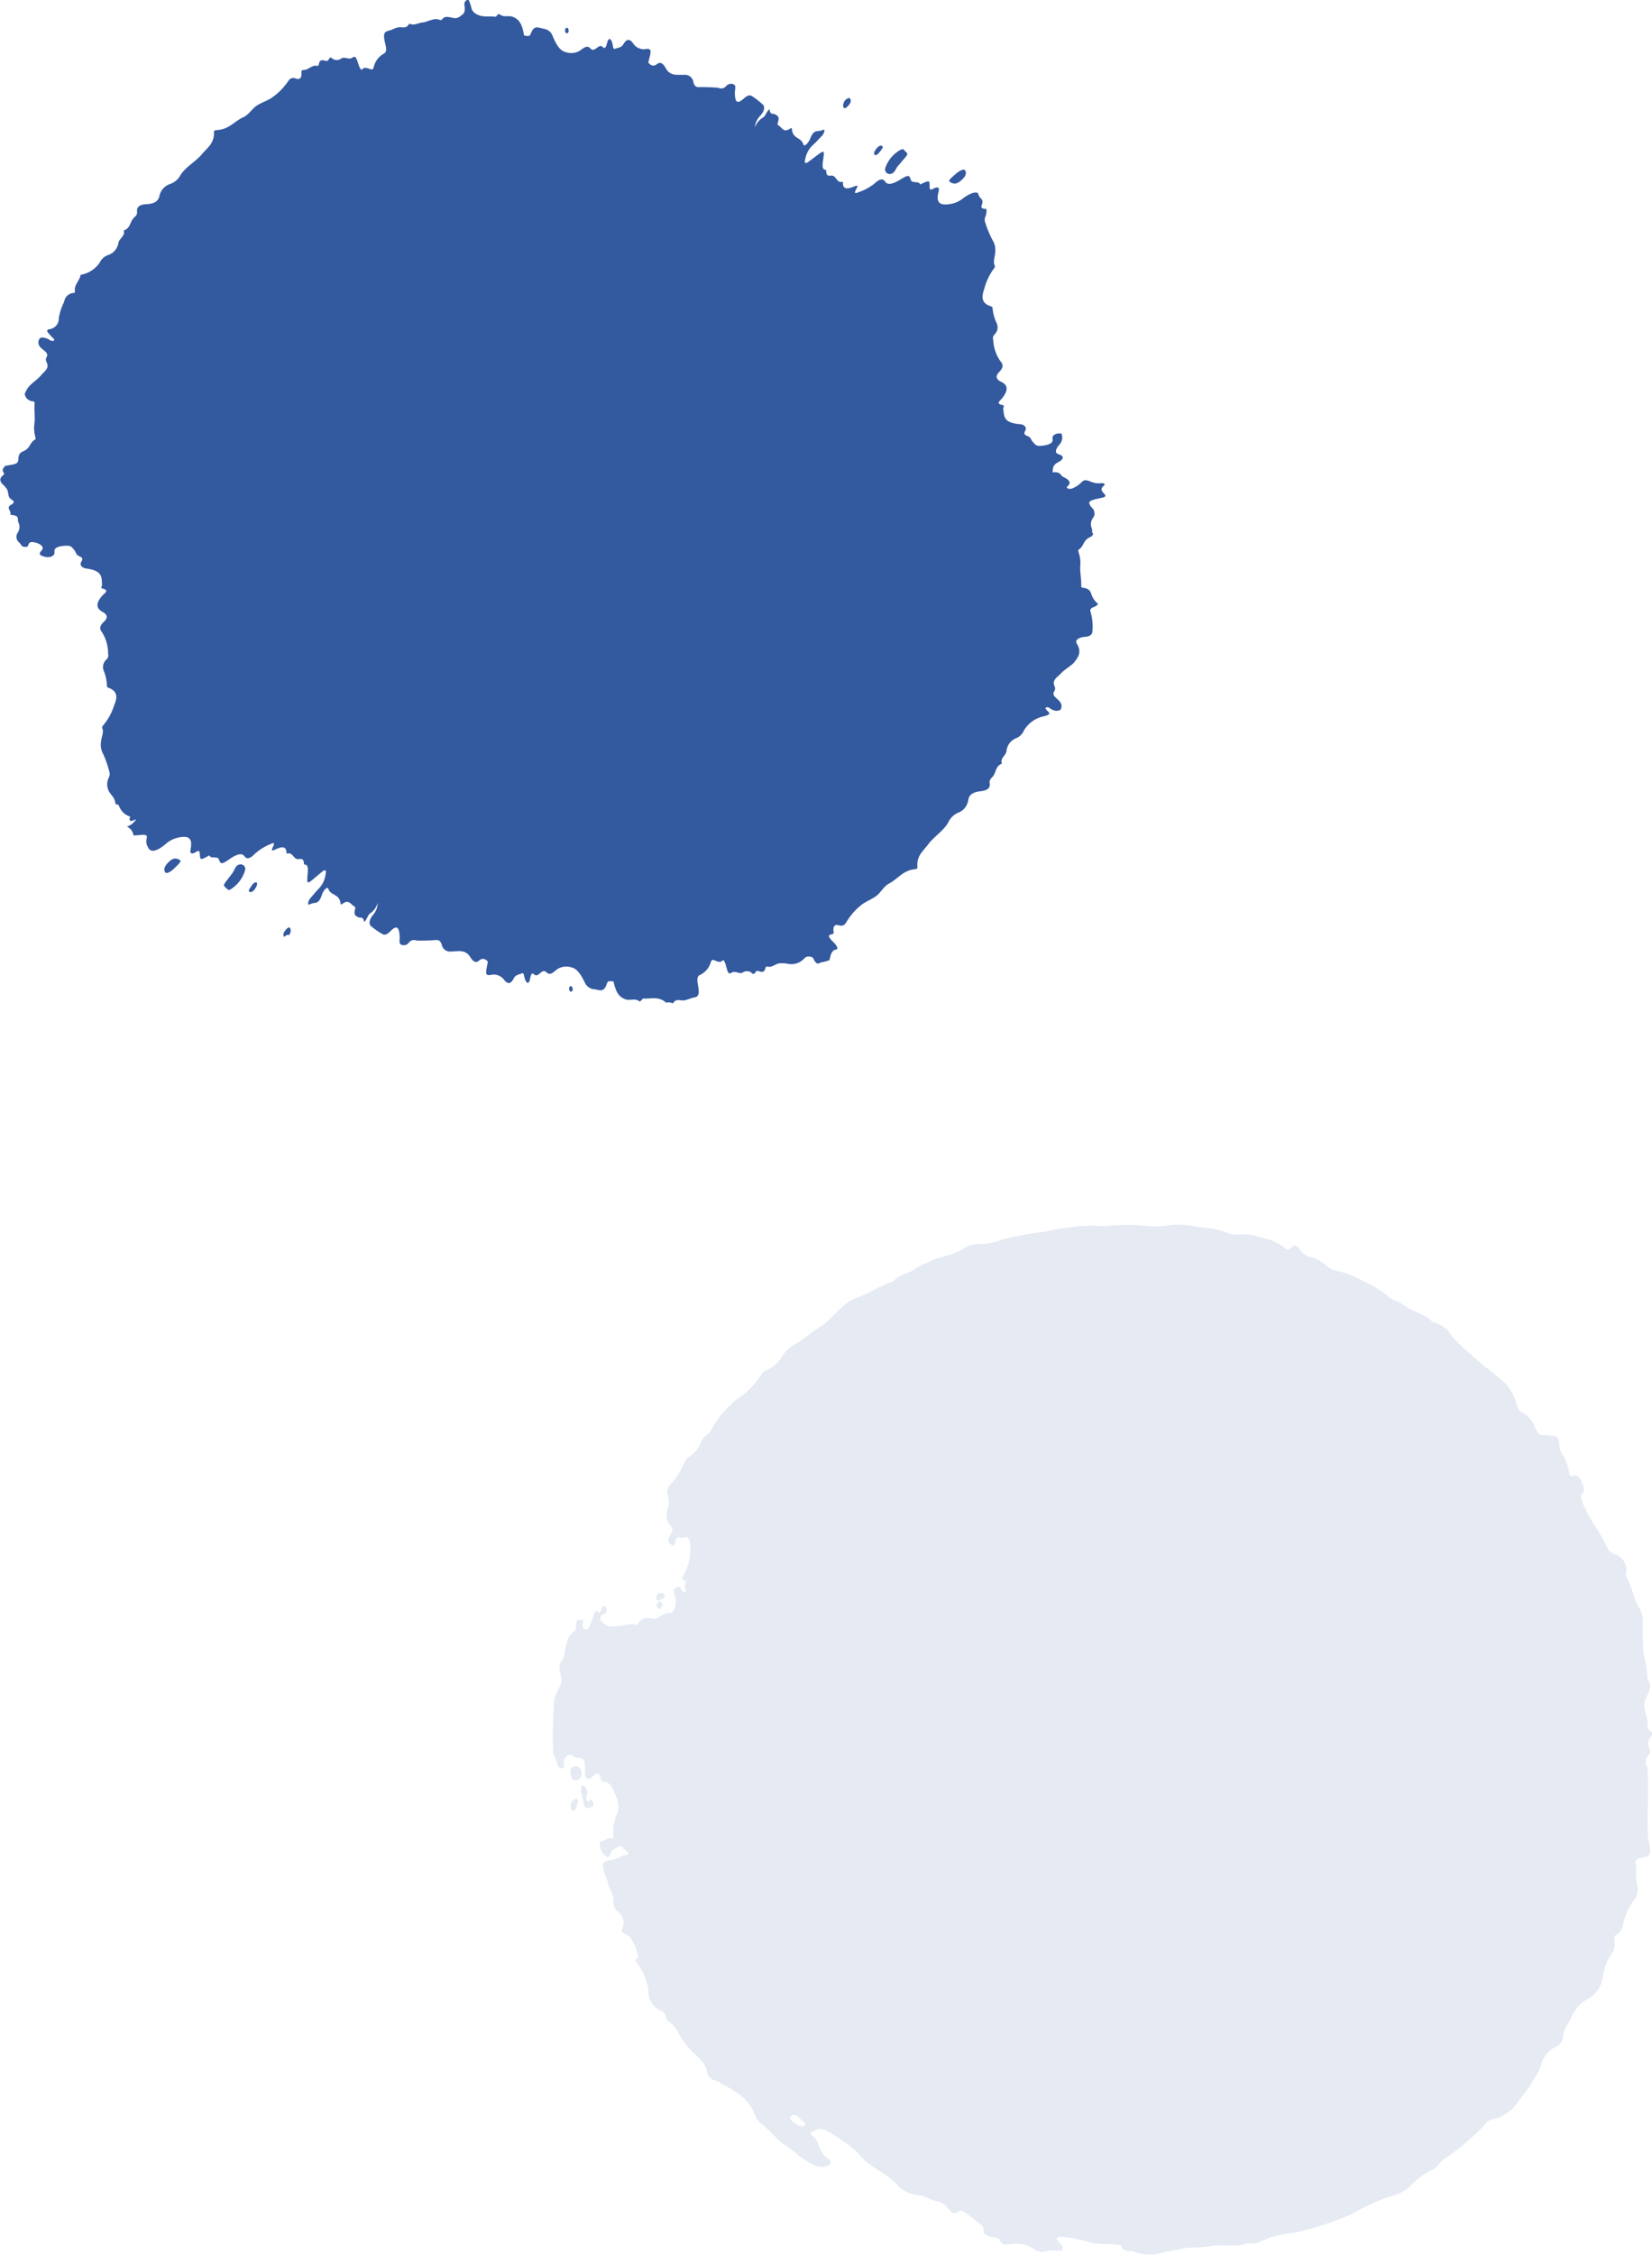
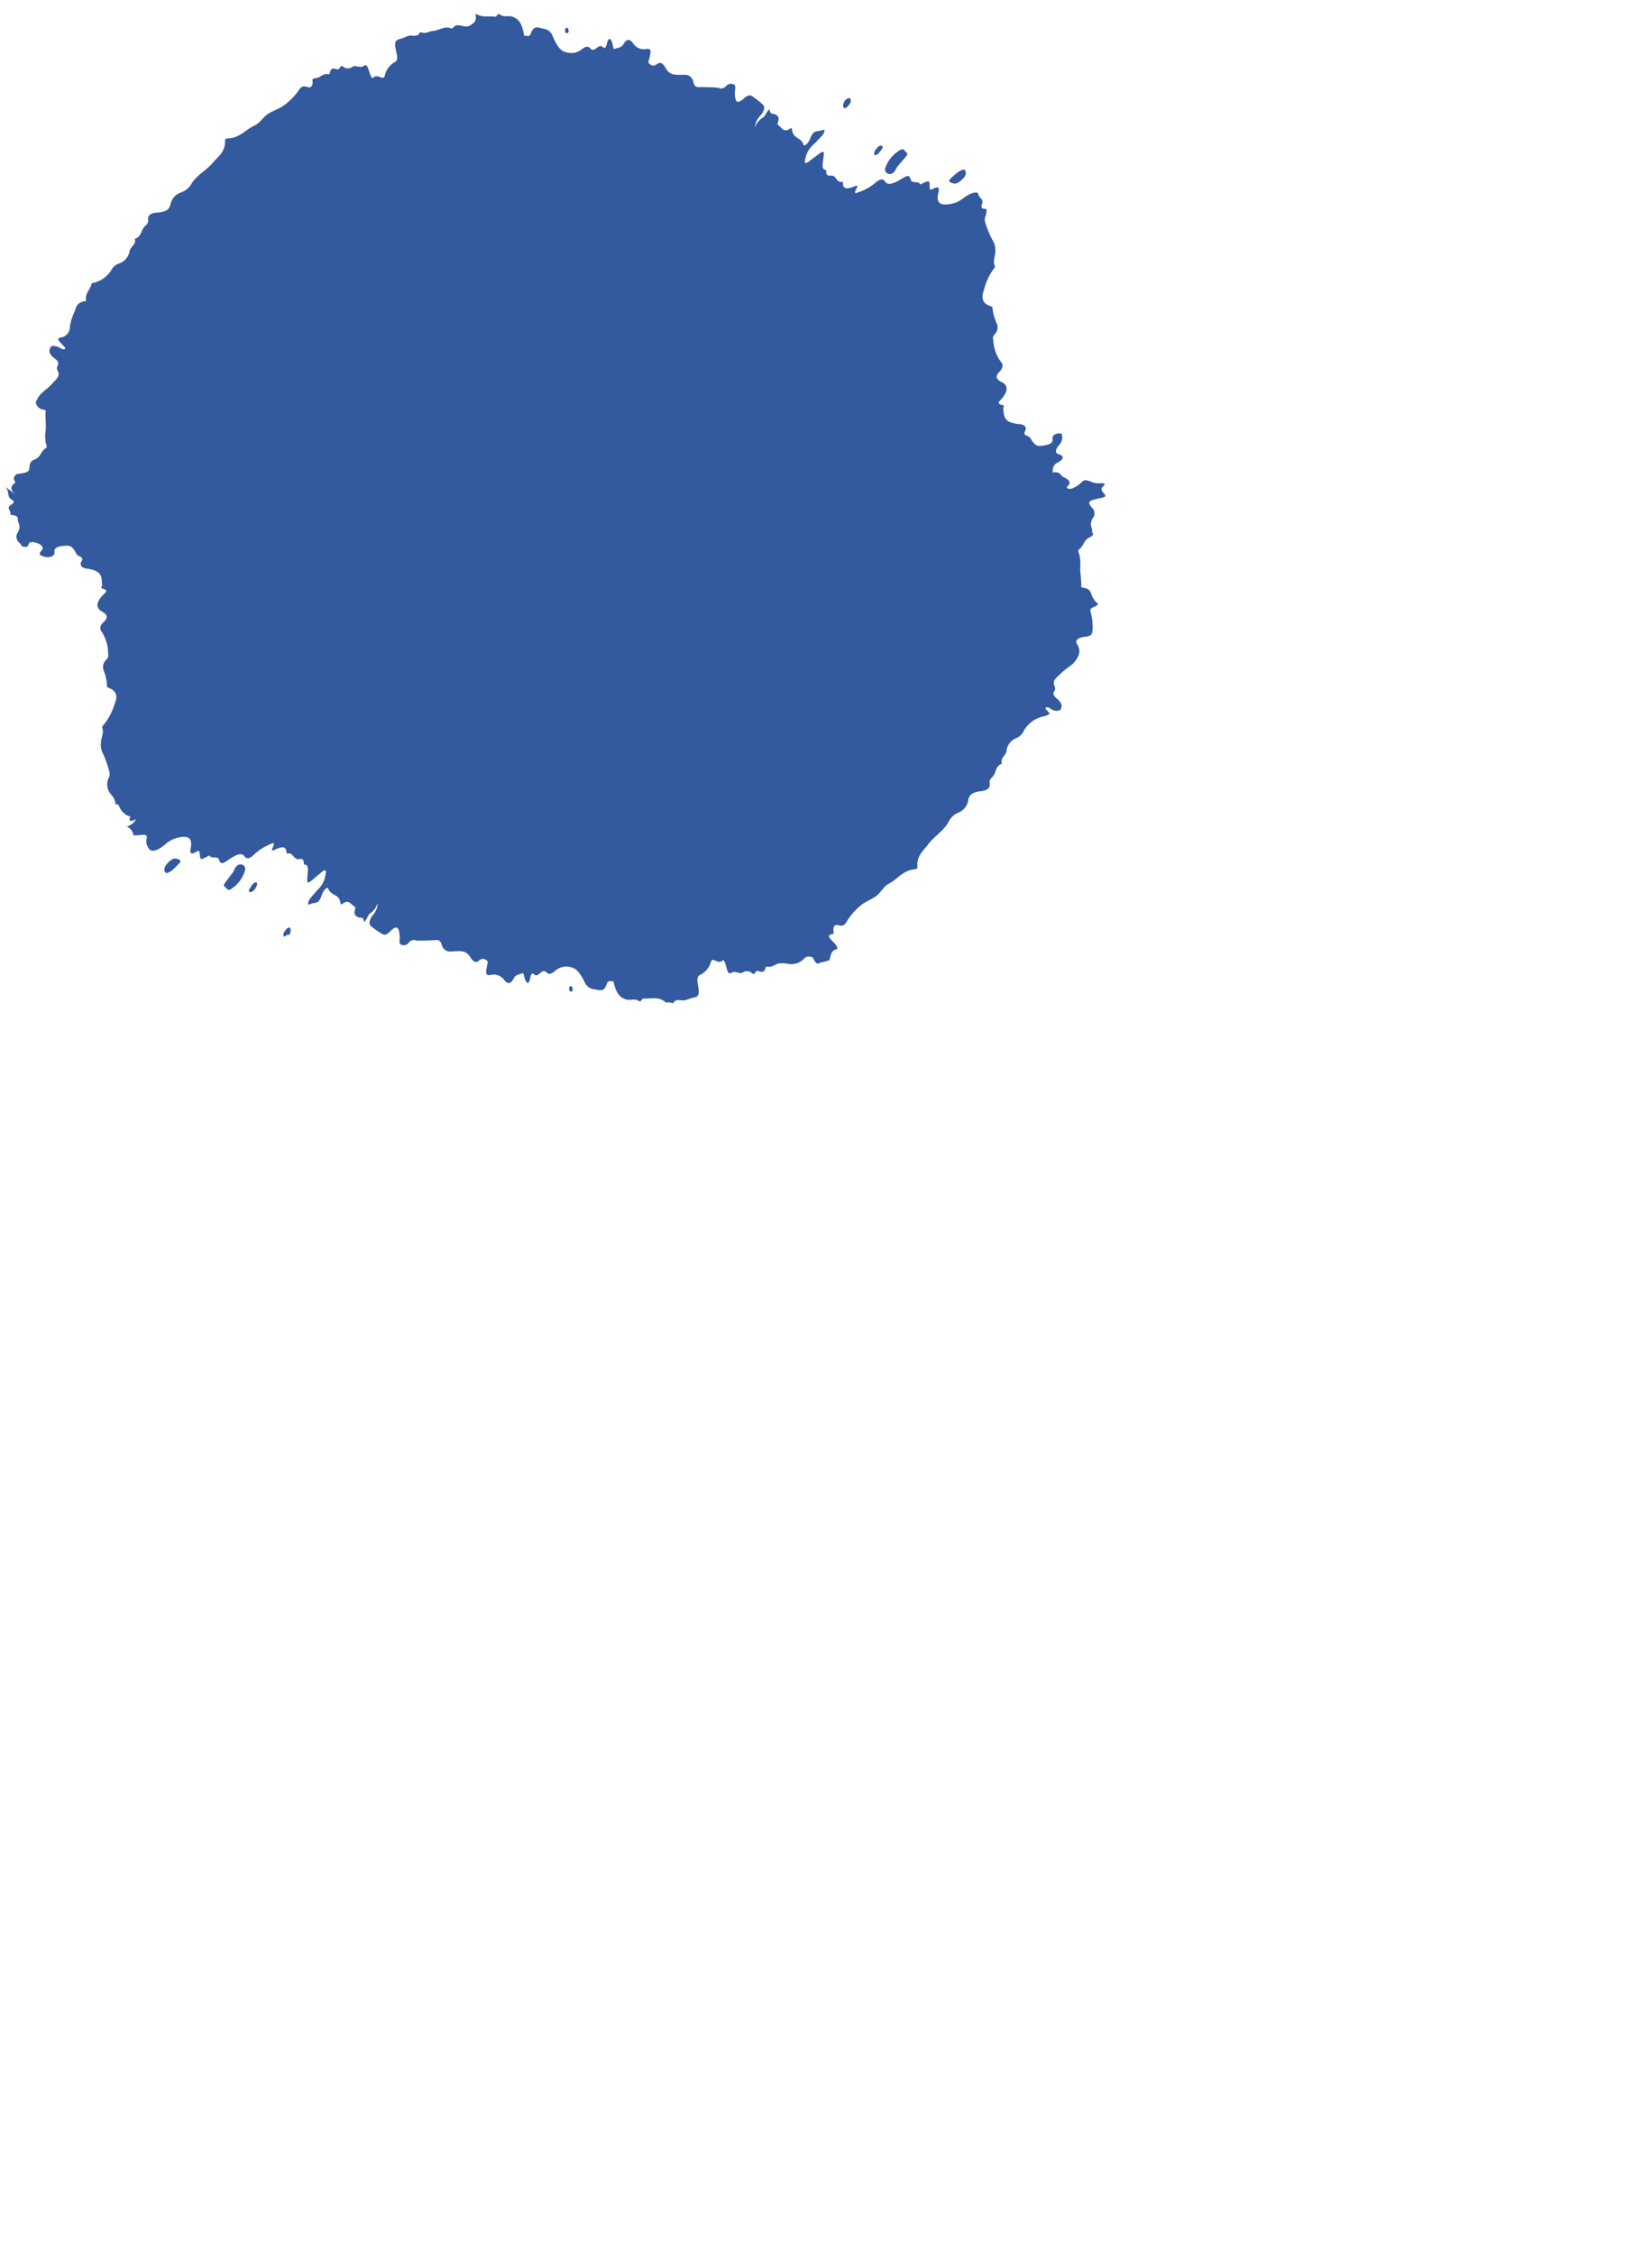
<svg xmlns="http://www.w3.org/2000/svg" width="92.41" height="126.071" viewBox="0 0 92.41 126.071">
  <g id="Group_2537" data-name="Group 2537" transform="translate(-1188.028 -331.402)">
-     <path id="Path_26242" data-name="Path 26242" d="M59.561,25.833c0-.071.048-.147.047-.224.008-.161-.012-.287-.151-.231-.1.132-.184.059-.228-.1a.186.186,0,0,1,.14-.261c.305-.1.368-.026.437.481.022.1.058.21.073.315a.543.543,0,0,1-.012.408.081.081,0,0,1-.109.012.55.55,0,0,1-.2-.4m.638,1.483c.128-.036.3-.012.305-.324,0-.243-.1-.472-.261-.473a.376.376,0,0,0-.36.4.351.351,0,0,0,.316.393M33.19.725a1.547,1.547,0,0,1-.164-.194c-.15-.217-.058-.327.271-.3a1.5,1.5,0,0,0,.56-.012.687.687,0,0,1,.755.132A1.793,1.793,0,0,0,35.876.6c.287-.049.5-.051.6.219.051.125.216.133.364.162.3.036.616.159.555.478-.022.1.133.214.239.3.238.2.481.384.726.561.111.082.3.191.382.126.412-.318.562.115.741.253a.766.766,0,0,0,.476.286c.359.044.694.315,1.043.351a1.748,1.748,0,0,1,1.177.516c.532.687,1.417.94,1.991,1.559a4.236,4.236,0,0,0,1.2,1.008,3.893,3.893,0,0,0,.9.562c.4.146.536-.03.762-.137.065-.032.036-.14-.054-.191a.822.822,0,0,1-.355-.518,1.5,1.5,0,0,0-.538-.764c-.265-.186-.128-.34.014-.388a.991.991,0,0,1,.835.062,6.863,6.863,0,0,1,.784.484,5.771,5.771,0,0,0,.714.565c.566.36.935.916,1.471,1.3a1.052,1.052,0,0,1,.271.425,2.647,2.647,0,0,0,1.186,1.349,4.874,4.874,0,0,0,.573.34,1.777,1.777,0,0,0,.553.26.6.6,0,0,1,.366.434c.085.557.533.854.874,1.206a4.557,4.557,0,0,1,.722.961,1.539,1.539,0,0,0,.543.665.321.321,0,0,1,.162.257.513.513,0,0,0,.335.386,1.153,1.153,0,0,1,.649,1.071,3.117,3.117,0,0,0,.6,1.511c.095.165.238.264.014.291-.019,0-.025.062-.026.1.018.377.346,1.182.685,1.284.19.065.293.114.162.363a.8.8,0,0,0,.253.877.6.6,0,0,1,.265.564c-.041.423.3.748.334,1.174a.392.392,0,0,0,.037.082c.352.854.331,1-.283,1.089-.291.045-.525.257-.825.267-.067,0-.128.125-.07.159.176.1.368.444.511.323.165-.143.419-.142.487-.454.032-.142.117-.162.232-.093a.879.879,0,0,1,.342.646c.038.176-.1.2-.187.219-.161.034-.293.217-.476.126-.114-.056-.11.082-.1.194a2.334,2.334,0,0,1-.242,1.277,1.294,1.294,0,0,0,.136.961c.176.477.345.773.729.744.045-.006.062.067.076.128.093.406.254.4.454.175.1-.115.224-.2.348-.1s.091.305.091.478c.01.579.043.634.417.665a.676.676,0,0,1,.3.113c.194.133.443-.07.478-.37.014-.122-.1-.333.066-.346.131-.01.241.077.308.3a3.7,3.7,0,0,0,.188.48.2.2,0,0,0,.019.025c.008.3.022.588.022.885,0,.736-.032,1.461-.08,2.185a3.957,3.957,0,0,1-.326.741c-.139.238-.033.549,0,.791a.707.707,0,0,1-.117.664.542.542,0,0,0-.125.3c-.074.54-.166,1.059-.555,1.3-.092.055-.091.22-.093.355,0,.366-.228.246-.326.279-.151.043-.038-.148-.034-.271.028-.209-.076-.232-.166-.257-.118-.034-.2.051-.25.223-.058.2-.157.382-.217.579-.059.175-.1.313-.234.175-.1-.113-.147.027-.186.158s-.1.19-.183.154-.1-.121-.106-.228c0-.132.054-.2.146-.223s.164-.036.186-.18a.281.281,0,0,0-.125-.289c-.378-.371-.885-.159-1.354-.11a.934.934,0,0,1-.408.01c-.055-.023-.162-.038-.181-.005a.646.646,0,0,1-.78.335c-.388-.113-.675.395-1.039.308-.235-.052-.423.62-.267.987.069.151.14.282-.052.412-.114.081-.227.129-.275-.025s-.157-.187-.315-.213c.038.21.169.392-.041.623.311.019.337.159.126.47a2.923,2.923,0,0,0-.28,1.758c.048.162.146.312.333.209.155-.089.415.214.485-.268.01-.135.126-.221.2-.151.091.1.256.176.143.445-.151.257-.311.463-.036.681a.912.912,0,0,1,.128.841,1.276,1.276,0,0,0-.026.8.638.638,0,0,1-.158.639,3.786,3.786,0,0,0-.744,1.162c-.073.139-.131.293-.258.356a1.627,1.627,0,0,0-.725.909c-.151.268-.447.385-.568.637a4.525,4.525,0,0,1-.8,1.112l-.472.469-.553.4a5.578,5.578,0,0,0-.9,1c-.084.1-.153.258-.263.291a2.062,2.062,0,0,0-1.013.9,1.921,1.921,0,0,1-.683.6c-.484.287-.881.652-1.39.962-.744.481-1.226,1.349-2.043,1.628-.638.22-1.184.591-1.782.819-.093.036-.232.055-.272.111-.318.388-.883.4-1.248.709a3.225,3.225,0,0,1-.642.313c-.6.351-1.343.368-1.918.737a1.742,1.742,0,0,1-1.208.3,4.488,4.488,0,0,0-1.083.264,18.171,18.171,0,0,1-1.947.386c-.547.043-1.065.208-1.625.264a10.765,10.765,0,0,1-1.615.126,2.928,2.928,0,0,0-.828,0,11.633,11.633,0,0,1-2.1-.019,4.279,4.279,0,0,0-1.078.017,4.142,4.142,0,0,1-1.472-.025c-.357-.07-.712-.08-1.072-.142a4.191,4.191,0,0,1-.705-.183A1.653,1.653,0,0,0,23,57.042a2.385,2.385,0,0,1-1.1-.161,2.879,2.879,0,0,1-1.347-.584.234.234,0,0,0-.374.016c-.122.143-.285.17-.43-.033a1.123,1.123,0,0,0-.826-.542,2.278,2.278,0,0,1-.76-.477,1.126,1.126,0,0,0-.529-.243,5.248,5.248,0,0,1-1.5-.587,5.539,5.539,0,0,1-1.29-.774c-.256-.278-.593-.3-.87-.5-.484-.373-1.119-.5-1.595-.9a.529.529,0,0,0-.208-.14,1.578,1.578,0,0,1-.972-.752,7.827,7.827,0,0,0-.894-.868c-.3-.291-.626-.554-.949-.832a12.935,12.935,0,0,1-1.126-.923,2.751,2.751,0,0,1-.674-1.268.455.455,0,0,0-.231-.329,1.646,1.646,0,0,1-.808-.938c-.133-.279-.283-.443-.547-.381a1.236,1.236,0,0,1-.346-.032c-.32-.021-.43-.132-.426-.473a.978.978,0,0,0-.183-.558,2.668,2.668,0,0,1-.385-1.061c0-.11-.091-.2-.172-.159-.186.092-.341.047-.473-.217-.144-.293-.258-.6-.069-.791.139-.137.048-.264-.026-.436-.3-.895-.943-1.582-1.318-2.442a.848.848,0,0,0-.533-.51.907.907,0,0,1-.582-1.071.334.334,0,0,0-.008-.158c-.346-.54-.393-1.2-.722-1.721a1.572,1.572,0,0,1-.216-.832,17.218,17.218,0,0,0-.041-1.783,5.243,5.243,0,0,1-.208-1.332.147.147,0,0,0,0-.043c-.307-.406-.078-.764.08-1.1.225-.441-.032-.826-.078-1.24C.247,29.66.3,29.38.056,29.248c-.1-.059-.043-.21.011-.293a.536.536,0,0,0,.091-.637.327.327,0,0,1,.015-.357.565.565,0,0,0,.095-.7A.751.751,0,0,1,.24,27c-.055-1.2.038-2.312-.012-3.5,0-.276-.1-.5-.115-.736-.033-.3.014-.5.3-.525a1.879,1.879,0,0,0,.355-.093c.1-.032.194-.137.157-.245C.8,21.538.964,21.086.834,20.7a1.015,1.015,0,0,1,.242-.961,3.11,3.11,0,0,0,.495-1.089c.1-.289.12-.621.428-.749.135-.065.117-.275.1-.4a.963.963,0,0,1,.258-.8,3.3,3.3,0,0,0,.411-1.251,1.585,1.585,0,0,1,.887-1.173,2.288,2.288,0,0,0,.887-1.067c.17-.368.451-.654.434-1.057a.674.674,0,0,1,.44-.538,1.622,1.622,0,0,0,.833-1.169A8.935,8.935,0,0,1,7.236,8.9c.085-.147.231-.274.316-.425a2.243,2.243,0,0,1,1.321-.89c.12-.043.263-.045.34-.148a8.945,8.945,0,0,1,.835-.843A13.418,13.418,0,0,1,11.52,5.425c.279-.15.434-.458.708-.654a3.787,3.787,0,0,0,1.266-.9,2.162,2.162,0,0,1,.938-.544,10.46,10.46,0,0,0,2.374-1.061,18.826,18.826,0,0,1,2.582-.888c.6-.19,1.277-.179,1.875-.386.454-.128.862-.462,1.364-.342C23.269.384,23.936.609,24.579.5c.286-.049.569-.066.855-.1a3.477,3.477,0,0,0,.9-.066C26.7.245,27.116.2,27.509.08a2.342,2.342,0,0,1,1.5.111c.219.063.572-.065.652.274.025.107.489.142.764.135a6.4,6.4,0,0,1,.894.06c.287.077.569.172.863.22a6.231,6.231,0,0,0,.8.128c.282.012.419-.067.21-.283M47.544,7.493c.2.21.384.44.6.271.106-.081.047-.214-.089-.323-.214-.169-.455-.326-.643-.216-.146.088.023.2.128.268m7.975,29.052-.01.008.006,0,.007-.01Zm4.975-11.487c-.007-.131-.076-.238-.154-.228-.2.03-.166.359-.269.477.014.137.059.21.113.19.151-.069.326-.113.311-.439m-5.252,11.8c.008.137.106.146.191.143a.238.238,0,0,0,.26-.2c.043-.2-.088-.2-.179-.239l-.043.055c-.071.092-.239.033-.23.246m.373-.7c-.062-.065-.169-.059-.221.059-.081.191.023.263.125.324.107-.1.269-.2.1-.384" transform="translate(1280.438 457.474) rotate(180)" fill="#e5eaf3" />
-     <path id="Path_26246" data-name="Path 26246" d="M12.909,47.436c.052.078.012.2-.1.341-.142.177-.257.214-.335.148s.048-.192.125-.3c.109-.147.219-.227.309-.192m-1.3-.627-.282.331c-.309.353-.308.353-.122.513.044.055.071.155.245.074a1.851,1.851,0,0,0,.862-1.032.258.258,0,0,0-.3-.32c-.238.043-.278.278-.4.434m2.714,3.441c-.118.161-.1.278-.045.342s.175.005.3-.129c.1-.183.107-.319.044-.388s-.194.04-.294.175M61.566,28.893a.494.494,0,0,1-.183-.319c-.038-.151-.007-.3-.241-.434-.153-.088-.058-.2.067-.268.308-.169-.039-.349.044-.52.006-.012-.037-.045-.066-.048-.489-.04-.312-.241-.384-.4a.593.593,0,0,1,.055-.621.42.42,0,0,0-.115-.531.826.826,0,0,1-.147-.2,2.077,2.077,0,0,0-.209-.038c-.044.016-.1.025-.11.041-.073.115-.033.3-.411.21-.344-.081-.516-.272-.378-.429.186-.212.158-.279-.155-.364-.252-.07-.5.01-.547.172-.021.067.011.137-.01.2-.041.133-.212.2-.44.225-.21.023-.426.043-.535-.077a1.236,1.236,0,0,1-.2-.263.354.354,0,0,0-.194-.224c-.187-.077-.227-.157-.136-.3.109-.168.026-.356-.3-.4-.925-.126-.815-.531-.854-.906-.007-.07.11-.177-.014-.209-.433-.1-.11-.258.028-.426.268-.318.382-.632-.011-.863-.264-.137-.382-.319-.1-.572.217-.2.256-.392.126-.544a2.212,2.212,0,0,1-.364-1.251.3.3,0,0,1,.085-.307.556.556,0,0,0,.155-.639,2.461,2.461,0,0,1-.177-.843c.007-.041-.033-.084-.081-.1-.5-.183-.525-.518-.324-.977a3.21,3.21,0,0,1,.616-1.127c.043-.047.07-.114.054-.15-.107-.221.047-.511.067-.771a1.056,1.056,0,0,0-.118-.676,5.587,5.587,0,0,1-.351-1.015.4.4,0,0,1,.034-.308.843.843,0,0,0-.045-.833.389.389,0,0,1-.043-.055,1.274,1.274,0,0,0-.111-.146.782.782,0,0,1-.175-.448.311.311,0,0,0-.07-.016c-.091,0-.114-.067-.144-.124a.949.949,0,0,0-.529-.532c-.033-.014-.089-.029-.077-.058.1-.257-.049-.258-.337-.111a.892.892,0,0,1,.514-.415L54.7,9.864a.612.612,0,0,1-.338-.477c-.165,0-.338.021-.5.032-.2.014-.293-.038-.238-.212a.565.565,0,0,0-.067-.459c-.126-.344-.485-.276-1.008.168a1.533,1.533,0,0,1-.705.352c-.609.135-.788-.073-.679-.637.037-.188.012-.359-.291-.172-.2.126-.213.023-.221-.1-.023-.356-.03-.357-.45-.137-.03.015-.087.055-.088.048-.07-.214-.451-.01-.533-.225-.1-.3-.183-.264-.6.022-.371.256-.674.367-.826.158-.122-.169-.294-.164-.572.122a2.92,2.92,0,0,1-.914.565c-.147.088-.223.055-.11-.17.14-.282,0-.2-.118-.147-.349.164-.615.216-.638-.142,0-.036-.008-.089-.033-.081-.36.1-.349-.379-.685-.307-.151.033-.246-.027-.257-.216,0-.038-.007-.089-.03-.091-.286,0-.175-.432-.162-.763.012-.291-.021-.3-.276-.1l-.54.454c-.2.161-.261.1-.2-.176a1.393,1.393,0,0,1,.377-.763c.146-.144.3-.344.451-.513a.539.539,0,0,0,.142-.312c.008-.106-.058-.063-.121-.037a1.115,1.115,0,0,1-.274.07c-.166.018-.276.15-.371.443-.088.265-.312.494-.36.346-.146-.411-.617-.265-.686-.818-.01-.06-.04-.077-.1-.033-.368.293-.473-.045-.682-.142-.03-.014-.058-.054-.033-.144.1-.367-.06-.382-.158-.45s-.3.048-.334-.228c-.01-.084-.1.034-.146.125-.066.122-.131.278-.213.318a1.069,1.069,0,0,0-.415.58,1.08,1.08,0,0,1,.256-.667c.217-.252.261-.517.117-.638a4.576,4.576,0,0,0-.616-.428c-.129-.088-.275-.043-.452.137-.351.359-.5.274-.532-.272-.01-.165.047-.408-.065-.458a.348.348,0,0,0-.444.1.36.36,0,0,1-.433.12,10.784,10.784,0,0,0-1.094.029c-.14.01-.242-.036-.318-.257a.472.472,0,0,0-.546-.382c-.359,0-.764.132-1.038-.3-.159-.254-.315-.374-.5-.213s-.335.114-.489-.048a.871.871,0,0,1,.025-.166c.113-.546.087-.621-.175-.59a.717.717,0,0,1-.763-.268c-.157-.194-.344-.313-.546.087-.106.212-.311.2-.47.282-.041.021-.074-.033-.095-.113a1.827,1.827,0,0,0-.077-.268c-.106-.231-.212-.214-.269.085-.047.247-.107.337-.221.231-.249-.23-.426.366-.681.125-.238-.242-.433.048-.642.181a.956.956,0,0,1-.767.085c-.308-.069-.521-.382-.751-.851a.623.623,0,0,0-.513-.371c-.236-.016-.535-.212-.689.236-.089.253-.107.224-.4.2C27.375.6,27.189.33,26.805.214c-.254-.074-.478.091-.752-.106-.034-.025-.076.037-.109.067s-.063.095-.1.095c-.374-.034-.712.111-1.12-.115a.594.594,0,0,1-.147-.121.549.549,0,0,1-.308-.01c-.032-.012-.078-.04-.095-.014C24,.3,23.749.122,23.535.168c-.176.029-.335.122-.511.15-.282.051-.337.18-.235.727.056.309.032.469-.1.531a1.154,1.154,0,0,0-.624.727c-.033.1-.088.146-.172.114-.169-.066-.344-.173-.48-.025-.072.081-.148-.121-.2-.308-.106-.41-.144-.472-.326-.363s-.41-.091-.594-.008a.41.41,0,0,1-.544-.043c-.073-.066-.129-.01-.17.056a.149.149,0,0,1-.2.071c-.173-.069-.32-.065-.368.179-.011.051-.056.092-.095.081-.305-.087-.473.192-.756.18a1.843,1.843,0,0,1-.433-.033.97.97,0,0,0-.906.324.347.347,0,0,1-.34.071c-.049-.014-.11-.011-.15-.095-.209-.444-.318-.234-.456-.213a2.639,2.639,0,0,0-.444.12h0c-.072.272-.1.558-.39.6-.116.019-.026.219.147.388.338.335.351.415.08.47-.093.019-.076.088-.063.186.03.256-.089.377-.3.305-.344-.1-.4.18-.532.352a3.449,3.449,0,0,1-.813.852c-.254.165-.553.283-.795.473-.239.212-.4.524-.679.664-.478.252-.763.729-1.424.795-.078.01-.164.021-.154.122.062.617-.315.892-.588,1.252-.329.454-.858.751-1.14,1.25a1.057,1.057,0,0,1-.591.553.884.884,0,0,0-.522.694c-.054.331-.32.451-.711.495-.326.036-.542.157-.487.455.026.161-.066.245-.155.337-.213.225-.155.612-.529.744.111.333-.239.448-.261.731a.859.859,0,0,1-.555.7.809.809,0,0,0-.421.432,1.7,1.7,0,0,1-1.138.793.7.7,0,0,0-.3.143l.076.1c.062.084.227.19.124.242-.122.062-.241-.078-.359-.131a.9.9,0,0,0-.216-.059l-.153.029c-.026.014-.062.012-.078.041-.1.175-.089.366.187.6.192.161.261.285.173.411a.285.285,0,0,0-.03.289c.164.355-.142.5-.344.718s-.506.385-.722.594c-.238.283-.47.612-.184,1.06.137.214-.081.366-.443.4-.274.023-.388.109-.417.265a2.856,2.856,0,0,0,.1,1.127c.033.124.012.2-.164.265a.632.632,0,0,0-.257.17c.019.018.023.037.045.055a1.059,1.059,0,0,1,.3.421c.069.155.071.388.495.441.117.015.106.073.1.118-.007.371.08.751.056,1.111a1.8,1.8,0,0,0,.087.731c.018.056.047.139,0,.172-.308.2-.225.511-.638.7a.349.349,0,0,0-.176.17c.1.089.041.209.084.318a.593.593,0,0,1-.091.617.421.421,0,0,0,.085.538c.268.333.2.393-.436.529-.357.077-.392.1-.219.289.128.14.175.256,0,.4-.133.109-.026.172.2.15a1,1,0,0,1,.5.085c.344.125.373.124.588-.081a1.536,1.536,0,0,1,.429-.28.369.369,0,0,1,.282-.018c.07.03.069.077.027.114-.249.217-.088.382.2.516.208.093.153.331.631.269-.037.169.019.338-.2.5-.072.055-.186.1-.25.153-.184.15-.17.268.088.357.17.058.184.129.168.225a.789.789,0,0,1-.181.307.593.593,0,0,0-.126.631c.239.038.465-.049.5-.206.017-.069-.019-.136,0-.2.033-.135.2-.213.425-.25.209-.036.423-.067.539.045a1.209,1.209,0,0,1,.216.252.35.35,0,0,0,.2.212c.192.066.236.144.154.294-.1.175-.006.356.319.382.932.073.845.483.906.855.011.07-.1.184.025.208.439.08.125.253,0,.428-.249.333-.345.654.062.861.271.122.4.3.133.566-.206.209-.234.406-.1.55a2.212,2.212,0,0,1,.436,1.229.29.29,0,0,1-.067.311.555.555,0,0,0-.118.646,2.454,2.454,0,0,1,.225.832c0,.043.038.083.087.1.513.153.554.487.381.957a3.218,3.218,0,0,1-.55,1.162c-.04.047-.063.117-.044.151.12.216-.018.514-.025.774a1.056,1.056,0,0,0,.158.668,5.671,5.671,0,0,1,.408.993.405.405,0,0,1-.016.311.9.9,0,0,0-.051.433h.029c.2,0,.29.054.224.224a.422.422,0,0,0-.021.274c.026.029.048.062.077.089a.657.657,0,0,1,.162.3c.177.076.461-.022.84-.308a1.525,1.525,0,0,1,.723-.311c.616-.1.784.118.641.675-.047.186-.032.357.283.187.21-.114.213-.011.214.113,0,.357.01.359.44.164.032-.014.091-.051.092-.044.058.219.448.036.52.256.087.3.166.274.6.012.385-.232.694-.327.834-.109.113.175.285.179.579-.091a2.909,2.909,0,0,1,.944-.51c.153-.08.225-.043.1.176-.157.274-.01.2.11.154.357-.143.626-.18.628.177,0,.036,0,.089.029.084.366-.084.326.4.665.345.153-.025.245.041.243.23,0,.038,0,.089.026.092.285.012.15.443.118.771-.03.291,0,.305.269.115l.565-.422c.208-.148.267-.088.184.187a1.391,1.391,0,0,1-.419.741c-.154.133-.318.326-.478.484a.533.533,0,0,0-.161.3c-.014.106.055.066.118.045a1.044,1.044,0,0,1,.278-.055c.168-.008.285-.133.4-.421.1-.26.34-.476.379-.324.122.418.6.3.638.856.005.06.036.077.093.037.386-.271.47.073.674.18.03.016.055.058.025.147-.125.36.038.385.132.456s.3-.03.32.249c.005.084.1-.029.153-.117.074-.118.146-.269.231-.305a1.07,1.07,0,0,0,.448-.555,1.09,1.09,0,0,1-.294.652c-.231.238-.291.5-.153.63a4.577,4.577,0,0,0,.59.463c.124.095.272.058.459-.111.371-.338.511-.246.516.3,0,.165-.07.406.037.461a.351.351,0,0,0,.451-.078.36.36,0,0,1,.439-.095,10.359,10.359,0,0,0,1.094.036c.14,0,.239.048.3.275a.47.47,0,0,0,.522.412c.359.016.771-.088,1.019.364.146.261.293.39.489.241s.342-.095.487.077a.912.912,0,0,1-.034.165c-.144.538-.122.615.14.6a.715.715,0,0,1,.747.312c.146.2.326.333.55-.055.118-.2.322-.184.485-.254.043-.018.073.036.088.118a2.019,2.019,0,0,0,.062.271c.092.236.2.225.274-.069.06-.245.128-.331.235-.219.235.243.447-.341.686-.085.224.254.436-.023.652-.144a.958.958,0,0,1,.771-.041c.3.087.5.412.7.894a.622.622,0,0,0,.491.4c.235.032.522.243.7-.2.1-.247.12-.219.407-.175.1.63.267.91.643,1.048.249.089.481-.063.745.15.032.025.077-.034.111-.062s.069-.091.107-.088c.37.055.718-.07,1.111.179a.5.5,0,0,1,.231.323,2.465,2.465,0,0,0,.146.43.16.16,0,0,0,.173-.047.281.281,0,0,0,.07-.238c-.088-.488.121-.518.252-.635a.462.462,0,0,1,.406-.07c.2.027.423.135.588-.085a.1.1,0,0,1,.118-.036c.363.147.659-.114.989-.143.219-.019.414-.164.65-.092.034.01.083.034.1.007.151-.3.417-.135.628-.192.173-.04.329-.142.5-.179.278-.067.326-.2.194-.741-.074-.3-.059-.466.066-.535a1.146,1.146,0,0,0,.58-.763c.029-.1.08-.148.165-.122.173.055.353.153.481,0,.067-.085.155.111.216.3.129.4.17.462.345.344s.415.067.594-.026a.412.412,0,0,1,.547.011c.076.062.129,0,.166-.065a.149.149,0,0,1,.2-.085c.177.059.323.048.357-.2.007-.052.051-.1.091-.087.309.069.461-.22.742-.223h.007c.021,0,.032-.011.056-.015.094-.014.08-.082.074-.181-.015-.257.111-.37.32-.287.337.117.408-.155.55-.32a3.436,3.436,0,0,1,.861-.8c.264-.15.568-.253.821-.428.252-.2.43-.5.716-.623.492-.225.8-.683,1.468-.712.078-.006.164-.011.161-.113-.028-.62.366-.873.659-1.217.353-.434.9-.7,1.21-1.182a1.059,1.059,0,0,1,.621-.517.887.887,0,0,0,.562-.664c.073-.327.346-.432.738-.452.327-.018.55-.125.511-.428-.016-.162.081-.239.176-.327.225-.212.19-.6.569-.711-.091-.34.265-.434.3-.716a.863.863,0,0,1,.594-.667.8.8,0,0,0,.445-.407,1.617,1.617,0,0,1,1.078-.694c.043-.312.325-.513.322-.84,0-.071-.037-.161.061-.173a.564.564,0,0,0,.532-.489,3.33,3.33,0,0,0,.3-.9.6.6,0,0,1,.531-.637c.164-.032.139-.114.051-.221l-.159-.181c-.066-.081-.236-.176-.136-.235.118-.069.243.065.366.11.227.082.385.092.445-.037.087-.18.067-.37-.221-.583-.2-.15-.276-.269-.2-.4a.289.289,0,0,0,.014-.29c-.186-.345.111-.511.3-.737s.483-.412.686-.635a1.584,1.584,0,0,0,.231-.408.475.475,0,0,0-.452-.412c-.115-.022-.1-.08-.1-.124.029-.371-.036-.755.008-1.114a1.792,1.792,0,0,0-.044-.734c-.015-.058-.04-.143.012-.172.319-.179.254-.5.676-.659.249-.1.247-.309.261-.491.008-.142.116-.208.334-.249l.411-.073a.587.587,0,0,1,.052-.082.2.2,0,0,0,.041-.257c-.033-.054-.078-.115-.014-.161.291-.219.2-.43-.084-.642M30.022,54.413c.012.113.067.142.118.126s.08-.056.076-.148c-.005-.124-.055-.151-.109-.157-.047.022-.1.051-.085.179M45.9,4.028a.273.273,0,0,0,.041-.307c-.01.005-.019,0-.029.012-.128.1-.2.111-.258.08-.005.007-.011.007-.015.014-.095.19-.088.326-.022.392s.192-.052.283-.191m2.534,3.734c.234-.055.261-.293.375-.456l.261-.346c.289-.371.287-.371.093-.52-.048-.052-.081-.15-.249-.059a1.858,1.858,0,0,0-.8,1.079.258.258,0,0,0,.322.3m3.576.333c.173.012.351-.147.495-.32.166-.2.144-.356.078-.451s-.26.012-.423.148c-.077.063-.148.142-.221.212-.25.245-.265.3-.095.37a.519.519,0,0,0,.166.041M47.771,6.545c.07-.109.191-.241.109-.3s-.2-.018-.327.168c-.1.148-.136.271-.08.345.094.03.2-.056.3-.209M29.987.777c-.019-.113-.076-.139-.125-.121s-.077.062-.067.153c.012.124.063.148.118.15.045-.023.1-.056.074-.181M8.455,45.837c-.172-.022-.357.126-.513.291-.176.188-.164.346-.1.445s.26,0,.43-.124c.081-.059.157-.132.234-.2.263-.23.282-.286.117-.364a.552.552,0,0,0-.165-.051" transform="translate(1249.856 387.5) rotate(180)" fill="#33599f" />
+     <path id="Path_26246" data-name="Path 26246" d="M12.909,47.436c.052.078.012.2-.1.341-.142.177-.257.214-.335.148s.048-.192.125-.3c.109-.147.219-.227.309-.192m-1.3-.627-.282.331c-.309.353-.308.353-.122.513.044.055.071.155.245.074a1.851,1.851,0,0,0,.862-1.032.258.258,0,0,0-.3-.32c-.238.043-.278.278-.4.434m2.714,3.441c-.118.161-.1.278-.045.342s.175.005.3-.129c.1-.183.107-.319.044-.388s-.194.04-.294.175M61.566,28.893a.494.494,0,0,1-.183-.319c-.038-.151-.007-.3-.241-.434-.153-.088-.058-.2.067-.268.308-.169-.039-.349.044-.52.006-.012-.037-.045-.066-.048-.489-.04-.312-.241-.384-.4a.593.593,0,0,1,.055-.621.42.42,0,0,0-.115-.531.826.826,0,0,1-.147-.2,2.077,2.077,0,0,0-.209-.038c-.044.016-.1.025-.11.041-.073.115-.033.3-.411.21-.344-.081-.516-.272-.378-.429.186-.212.158-.279-.155-.364-.252-.07-.5.01-.547.172-.021.067.011.137-.01.2-.041.133-.212.2-.44.225-.21.023-.426.043-.535-.077a1.236,1.236,0,0,1-.2-.263.354.354,0,0,0-.194-.224c-.187-.077-.227-.157-.136-.3.109-.168.026-.356-.3-.4-.925-.126-.815-.531-.854-.906-.007-.07.11-.177-.014-.209-.433-.1-.11-.258.028-.426.268-.318.382-.632-.011-.863-.264-.137-.382-.319-.1-.572.217-.2.256-.392.126-.544a2.212,2.212,0,0,1-.364-1.251.3.3,0,0,1,.085-.307.556.556,0,0,0,.155-.639,2.461,2.461,0,0,1-.177-.843c.007-.041-.033-.084-.081-.1-.5-.183-.525-.518-.324-.977a3.21,3.21,0,0,1,.616-1.127c.043-.047.07-.114.054-.15-.107-.221.047-.511.067-.771a1.056,1.056,0,0,0-.118-.676,5.587,5.587,0,0,1-.351-1.015.4.4,0,0,1,.034-.308.843.843,0,0,0-.045-.833.389.389,0,0,1-.043-.055,1.274,1.274,0,0,0-.111-.146.782.782,0,0,1-.175-.448.311.311,0,0,0-.07-.016c-.091,0-.114-.067-.144-.124a.949.949,0,0,0-.529-.532c-.033-.014-.089-.029-.077-.058.1-.257-.049-.258-.337-.111a.892.892,0,0,1,.514-.415L54.7,9.864a.612.612,0,0,1-.338-.477c-.165,0-.338.021-.5.032-.2.014-.293-.038-.238-.212a.565.565,0,0,0-.067-.459c-.126-.344-.485-.276-1.008.168a1.533,1.533,0,0,1-.705.352c-.609.135-.788-.073-.679-.637.037-.188.012-.359-.291-.172-.2.126-.213.023-.221-.1-.023-.356-.03-.357-.45-.137-.03.015-.087.055-.088.048-.07-.214-.451-.01-.533-.225-.1-.3-.183-.264-.6.022-.371.256-.674.367-.826.158-.122-.169-.294-.164-.572.122a2.92,2.92,0,0,1-.914.565c-.147.088-.223.055-.11-.17.14-.282,0-.2-.118-.147-.349.164-.615.216-.638-.142,0-.036-.008-.089-.033-.081-.36.1-.349-.379-.685-.307-.151.033-.246-.027-.257-.216,0-.038-.007-.089-.03-.091-.286,0-.175-.432-.162-.763.012-.291-.021-.3-.276-.1l-.54.454c-.2.161-.261.1-.2-.176a1.393,1.393,0,0,1,.377-.763c.146-.144.3-.344.451-.513a.539.539,0,0,0,.142-.312c.008-.106-.058-.063-.121-.037a1.115,1.115,0,0,1-.274.07c-.166.018-.276.15-.371.443-.088.265-.312.494-.36.346-.146-.411-.617-.265-.686-.818-.01-.06-.04-.077-.1-.033-.368.293-.473-.045-.682-.142-.03-.014-.058-.054-.033-.144.1-.367-.06-.382-.158-.45s-.3.048-.334-.228c-.01-.084-.1.034-.146.125-.066.122-.131.278-.213.318a1.069,1.069,0,0,0-.415.58,1.08,1.08,0,0,1,.256-.667c.217-.252.261-.517.117-.638a4.576,4.576,0,0,0-.616-.428c-.129-.088-.275-.043-.452.137-.351.359-.5.274-.532-.272-.01-.165.047-.408-.065-.458a.348.348,0,0,0-.444.1.36.36,0,0,1-.433.12,10.784,10.784,0,0,0-1.094.029c-.14.01-.242-.036-.318-.257a.472.472,0,0,0-.546-.382c-.359,0-.764.132-1.038-.3-.159-.254-.315-.374-.5-.213s-.335.114-.489-.048a.871.871,0,0,1,.025-.166c.113-.546.087-.621-.175-.59a.717.717,0,0,1-.763-.268c-.157-.194-.344-.313-.546.087-.106.212-.311.2-.47.282-.041.021-.074-.033-.095-.113a1.827,1.827,0,0,0-.077-.268c-.106-.231-.212-.214-.269.085-.047.247-.107.337-.221.231-.249-.23-.426.366-.681.125-.238-.242-.433.048-.642.181a.956.956,0,0,1-.767.085c-.308-.069-.521-.382-.751-.851a.623.623,0,0,0-.513-.371c-.236-.016-.535-.212-.689.236-.089.253-.107.224-.4.2C27.375.6,27.189.33,26.805.214c-.254-.074-.478.091-.752-.106-.034-.025-.076.037-.109.067s-.063.095-.1.095c-.374-.034-.712.111-1.12-.115a.594.594,0,0,1-.147-.121.549.549,0,0,1-.308-.01c-.032-.012-.078-.04-.095-.014C24,.3,23.749.122,23.535.168c-.176.029-.335.122-.511.15-.282.051-.337.18-.235.727.056.309.032.469-.1.531a1.154,1.154,0,0,0-.624.727c-.033.1-.088.146-.172.114-.169-.066-.344-.173-.48-.025-.072.081-.148-.121-.2-.308-.106-.41-.144-.472-.326-.363s-.41-.091-.594-.008a.41.41,0,0,1-.544-.043c-.073-.066-.129-.01-.17.056a.149.149,0,0,1-.2.071c-.173-.069-.32-.065-.368.179-.011.051-.056.092-.095.081-.305-.087-.473.192-.756.18a1.843,1.843,0,0,1-.433-.033.97.97,0,0,0-.906.324.347.347,0,0,1-.34.071c-.049-.014-.11-.011-.15-.095-.209-.444-.318-.234-.456-.213a2.639,2.639,0,0,0-.444.12h0c-.072.272-.1.558-.39.6-.116.019-.026.219.147.388.338.335.351.415.08.47-.093.019-.076.088-.063.186.03.256-.089.377-.3.305-.344-.1-.4.18-.532.352a3.449,3.449,0,0,1-.813.852c-.254.165-.553.283-.795.473-.239.212-.4.524-.679.664-.478.252-.763.729-1.424.795-.078.01-.164.021-.154.122.062.617-.315.892-.588,1.252-.329.454-.858.751-1.14,1.25a1.057,1.057,0,0,1-.591.553.884.884,0,0,0-.522.694c-.054.331-.32.451-.711.495-.326.036-.542.157-.487.455.026.161-.066.245-.155.337-.213.225-.155.612-.529.744.111.333-.239.448-.261.731a.859.859,0,0,1-.555.7.809.809,0,0,0-.421.432,1.7,1.7,0,0,1-1.138.793.7.7,0,0,0-.3.143l.076.1c.062.084.227.19.124.242-.122.062-.241-.078-.359-.131a.9.9,0,0,0-.216-.059l-.153.029c-.026.014-.062.012-.078.041-.1.175-.089.366.187.6.192.161.261.285.173.411a.285.285,0,0,0-.03.289c.164.355-.142.5-.344.718s-.506.385-.722.594c-.238.283-.47.612-.184,1.06.137.214-.081.366-.443.4-.274.023-.388.109-.417.265a2.856,2.856,0,0,0,.1,1.127c.033.124.012.2-.164.265a.632.632,0,0,0-.257.17c.019.018.023.037.045.055a1.059,1.059,0,0,1,.3.421c.069.155.071.388.495.441.117.015.106.073.1.118-.007.371.08.751.056,1.111a1.8,1.8,0,0,0,.087.731c.018.056.047.139,0,.172-.308.2-.225.511-.638.7a.349.349,0,0,0-.176.17c.1.089.041.209.084.318a.593.593,0,0,1-.091.617.421.421,0,0,0,.085.538c.268.333.2.393-.436.529-.357.077-.392.1-.219.289.128.14.175.256,0,.4-.133.109-.026.172.2.15a1,1,0,0,1,.5.085c.344.125.373.124.588-.081a1.536,1.536,0,0,1,.429-.28.369.369,0,0,1,.282-.018c.07.03.069.077.027.114-.249.217-.088.382.2.516.208.093.153.331.631.269-.037.169.019.338-.2.5-.072.055-.186.1-.25.153-.184.15-.17.268.088.357.17.058.184.129.168.225a.789.789,0,0,1-.181.307.593.593,0,0,0-.126.631c.239.038.465-.049.5-.206.017-.069-.019-.136,0-.2.033-.135.2-.213.425-.25.209-.036.423-.067.539.045a1.209,1.209,0,0,1,.216.252.35.35,0,0,0,.2.212c.192.066.236.144.154.294-.1.175-.006.356.319.382.932.073.845.483.906.855.011.07-.1.184.025.208.439.08.125.253,0,.428-.249.333-.345.654.062.861.271.122.4.3.133.566-.206.209-.234.406-.1.55a2.212,2.212,0,0,1,.436,1.229.29.29,0,0,1-.067.311.555.555,0,0,0-.118.646,2.454,2.454,0,0,1,.225.832c0,.043.038.083.087.1.513.153.554.487.381.957a3.218,3.218,0,0,1-.55,1.162c-.04.047-.063.117-.044.151.12.216-.018.514-.025.774a1.056,1.056,0,0,0,.158.668,5.671,5.671,0,0,1,.408.993.405.405,0,0,1-.016.311.9.9,0,0,0-.051.433h.029c.2,0,.29.054.224.224a.422.422,0,0,0-.021.274c.026.029.048.062.077.089a.657.657,0,0,1,.162.3c.177.076.461-.022.84-.308a1.525,1.525,0,0,1,.723-.311c.616-.1.784.118.641.675-.047.186-.032.357.283.187.21-.114.213-.011.214.113,0,.357.01.359.44.164.032-.014.091-.051.092-.044.058.219.448.036.52.256.087.3.166.274.6.012.385-.232.694-.327.834-.109.113.175.285.179.579-.091a2.909,2.909,0,0,1,.944-.51c.153-.08.225-.043.1.176-.157.274-.01.2.11.154.357-.143.626-.18.628.177,0,.036,0,.089.029.084.366-.084.326.4.665.345.153-.025.245.041.243.23,0,.038,0,.089.026.092.285.012.15.443.118.771-.03.291,0,.305.269.115l.565-.422c.208-.148.267-.088.184.187a1.391,1.391,0,0,1-.419.741c-.154.133-.318.326-.478.484a.533.533,0,0,0-.161.3c-.014.106.055.066.118.045a1.044,1.044,0,0,1,.278-.055c.168-.008.285-.133.4-.421.1-.26.34-.476.379-.324.122.418.6.3.638.856.005.06.036.077.093.037.386-.271.47.073.674.18.03.016.055.058.025.147-.125.36.038.385.132.456s.3-.03.32.249c.005.084.1-.029.153-.117.074-.118.146-.269.231-.305a1.07,1.07,0,0,0,.448-.555,1.09,1.09,0,0,1-.294.652c-.231.238-.291.5-.153.63a4.577,4.577,0,0,0,.59.463c.124.095.272.058.459-.111.371-.338.511-.246.516.3,0,.165-.07.406.037.461a.351.351,0,0,0,.451-.078.36.36,0,0,1,.439-.095,10.359,10.359,0,0,0,1.094.036c.14,0,.239.048.3.275a.47.47,0,0,0,.522.412c.359.016.771-.088,1.019.364.146.261.293.39.489.241s.342-.095.487.077a.912.912,0,0,1-.034.165c-.144.538-.122.615.14.6a.715.715,0,0,1,.747.312c.146.2.326.333.55-.055.118-.2.322-.184.485-.254.043-.018.073.036.088.118a2.019,2.019,0,0,0,.062.271c.092.236.2.225.274-.069.06-.245.128-.331.235-.219.235.243.447-.341.686-.085.224.254.436-.023.652-.144a.958.958,0,0,1,.771-.041c.3.087.5.412.7.894a.622.622,0,0,0,.491.4c.235.032.522.243.7-.2.1-.247.12-.219.407-.175.1.63.267.91.643,1.048.249.089.481-.063.745.15.032.025.077-.034.111-.062s.069-.091.107-.088c.37.055.718-.07,1.111.179c-.088-.488.121-.518.252-.635a.462.462,0,0,1,.406-.07c.2.027.423.135.588-.085a.1.1,0,0,1,.118-.036c.363.147.659-.114.989-.143.219-.019.414-.164.65-.092.034.01.083.034.1.007.151-.3.417-.135.628-.192.173-.04.329-.142.5-.179.278-.067.326-.2.194-.741-.074-.3-.059-.466.066-.535a1.146,1.146,0,0,0,.58-.763c.029-.1.08-.148.165-.122.173.055.353.153.481,0,.067-.085.155.111.216.3.129.4.17.462.345.344s.415.067.594-.026a.412.412,0,0,1,.547.011c.076.062.129,0,.166-.065a.149.149,0,0,1,.2-.085c.177.059.323.048.357-.2.007-.052.051-.1.091-.087.309.069.461-.22.742-.223h.007c.021,0,.032-.011.056-.015.094-.014.08-.082.074-.181-.015-.257.111-.37.32-.287.337.117.408-.155.55-.32a3.436,3.436,0,0,1,.861-.8c.264-.15.568-.253.821-.428.252-.2.43-.5.716-.623.492-.225.8-.683,1.468-.712.078-.006.164-.011.161-.113-.028-.62.366-.873.659-1.217.353-.434.9-.7,1.21-1.182a1.059,1.059,0,0,1,.621-.517.887.887,0,0,0,.562-.664c.073-.327.346-.432.738-.452.327-.018.55-.125.511-.428-.016-.162.081-.239.176-.327.225-.212.19-.6.569-.711-.091-.34.265-.434.3-.716a.863.863,0,0,1,.594-.667.8.8,0,0,0,.445-.407,1.617,1.617,0,0,1,1.078-.694c.043-.312.325-.513.322-.84,0-.071-.037-.161.061-.173a.564.564,0,0,0,.532-.489,3.33,3.33,0,0,0,.3-.9.6.6,0,0,1,.531-.637c.164-.032.139-.114.051-.221l-.159-.181c-.066-.081-.236-.176-.136-.235.118-.069.243.065.366.11.227.082.385.092.445-.037.087-.18.067-.37-.221-.583-.2-.15-.276-.269-.2-.4a.289.289,0,0,0,.014-.29c-.186-.345.111-.511.3-.737s.483-.412.686-.635a1.584,1.584,0,0,0,.231-.408.475.475,0,0,0-.452-.412c-.115-.022-.1-.08-.1-.124.029-.371-.036-.755.008-1.114a1.792,1.792,0,0,0-.044-.734c-.015-.058-.04-.143.012-.172.319-.179.254-.5.676-.659.249-.1.247-.309.261-.491.008-.142.116-.208.334-.249l.411-.073a.587.587,0,0,1,.052-.082.2.2,0,0,0,.041-.257c-.033-.054-.078-.115-.014-.161.291-.219.2-.43-.084-.642M30.022,54.413c.012.113.067.142.118.126s.08-.056.076-.148c-.005-.124-.055-.151-.109-.157-.047.022-.1.051-.085.179M45.9,4.028a.273.273,0,0,0,.041-.307c-.01.005-.019,0-.029.012-.128.1-.2.111-.258.08-.005.007-.011.007-.015.014-.095.19-.088.326-.022.392s.192-.052.283-.191m2.534,3.734c.234-.055.261-.293.375-.456l.261-.346c.289-.371.287-.371.093-.52-.048-.052-.081-.15-.249-.059a1.858,1.858,0,0,0-.8,1.079.258.258,0,0,0,.322.3m3.576.333c.173.012.351-.147.495-.32.166-.2.144-.356.078-.451s-.26.012-.423.148c-.077.063-.148.142-.221.212-.25.245-.265.3-.095.37a.519.519,0,0,0,.166.041M47.771,6.545c.07-.109.191-.241.109-.3s-.2-.018-.327.168c-.1.148-.136.271-.08.345.094.03.2-.056.3-.209M29.987.777c-.019-.113-.076-.139-.125-.121s-.077.062-.067.153c.012.124.063.148.118.15.045-.023.1-.056.074-.181M8.455,45.837c-.172-.022-.357.126-.513.291-.176.188-.164.346-.1.445s.26,0,.43-.124c.081-.059.157-.132.234-.2.263-.23.282-.286.117-.364a.552.552,0,0,0-.165-.051" transform="translate(1249.856 387.5) rotate(180)" fill="#33599f" />
  </g>
</svg>